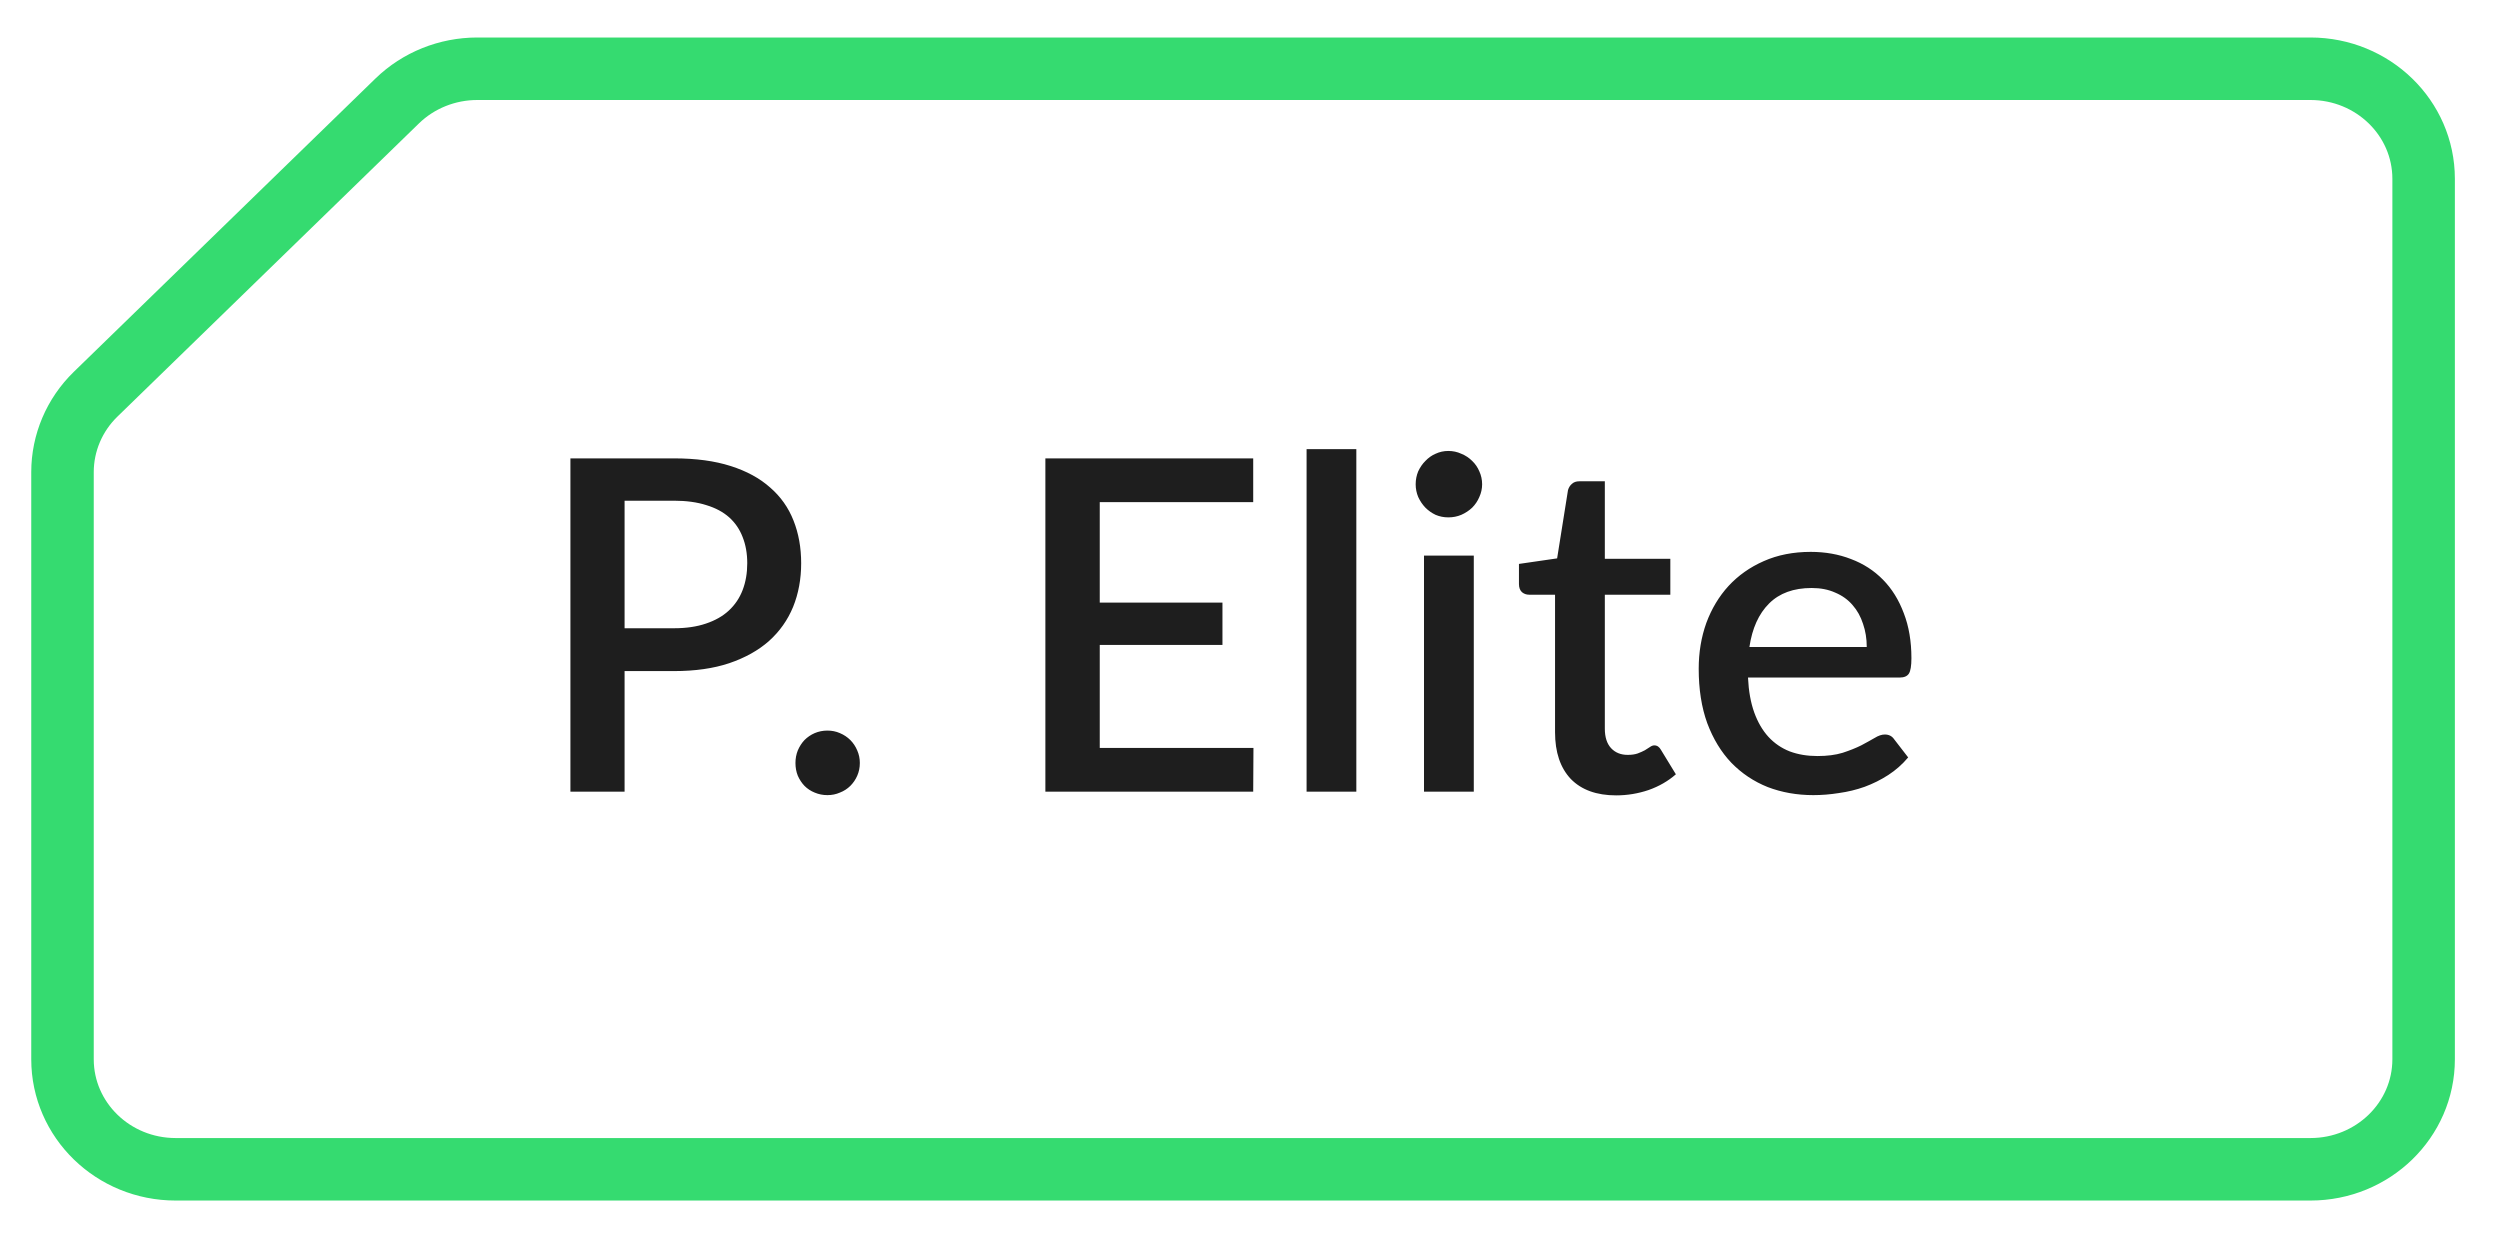
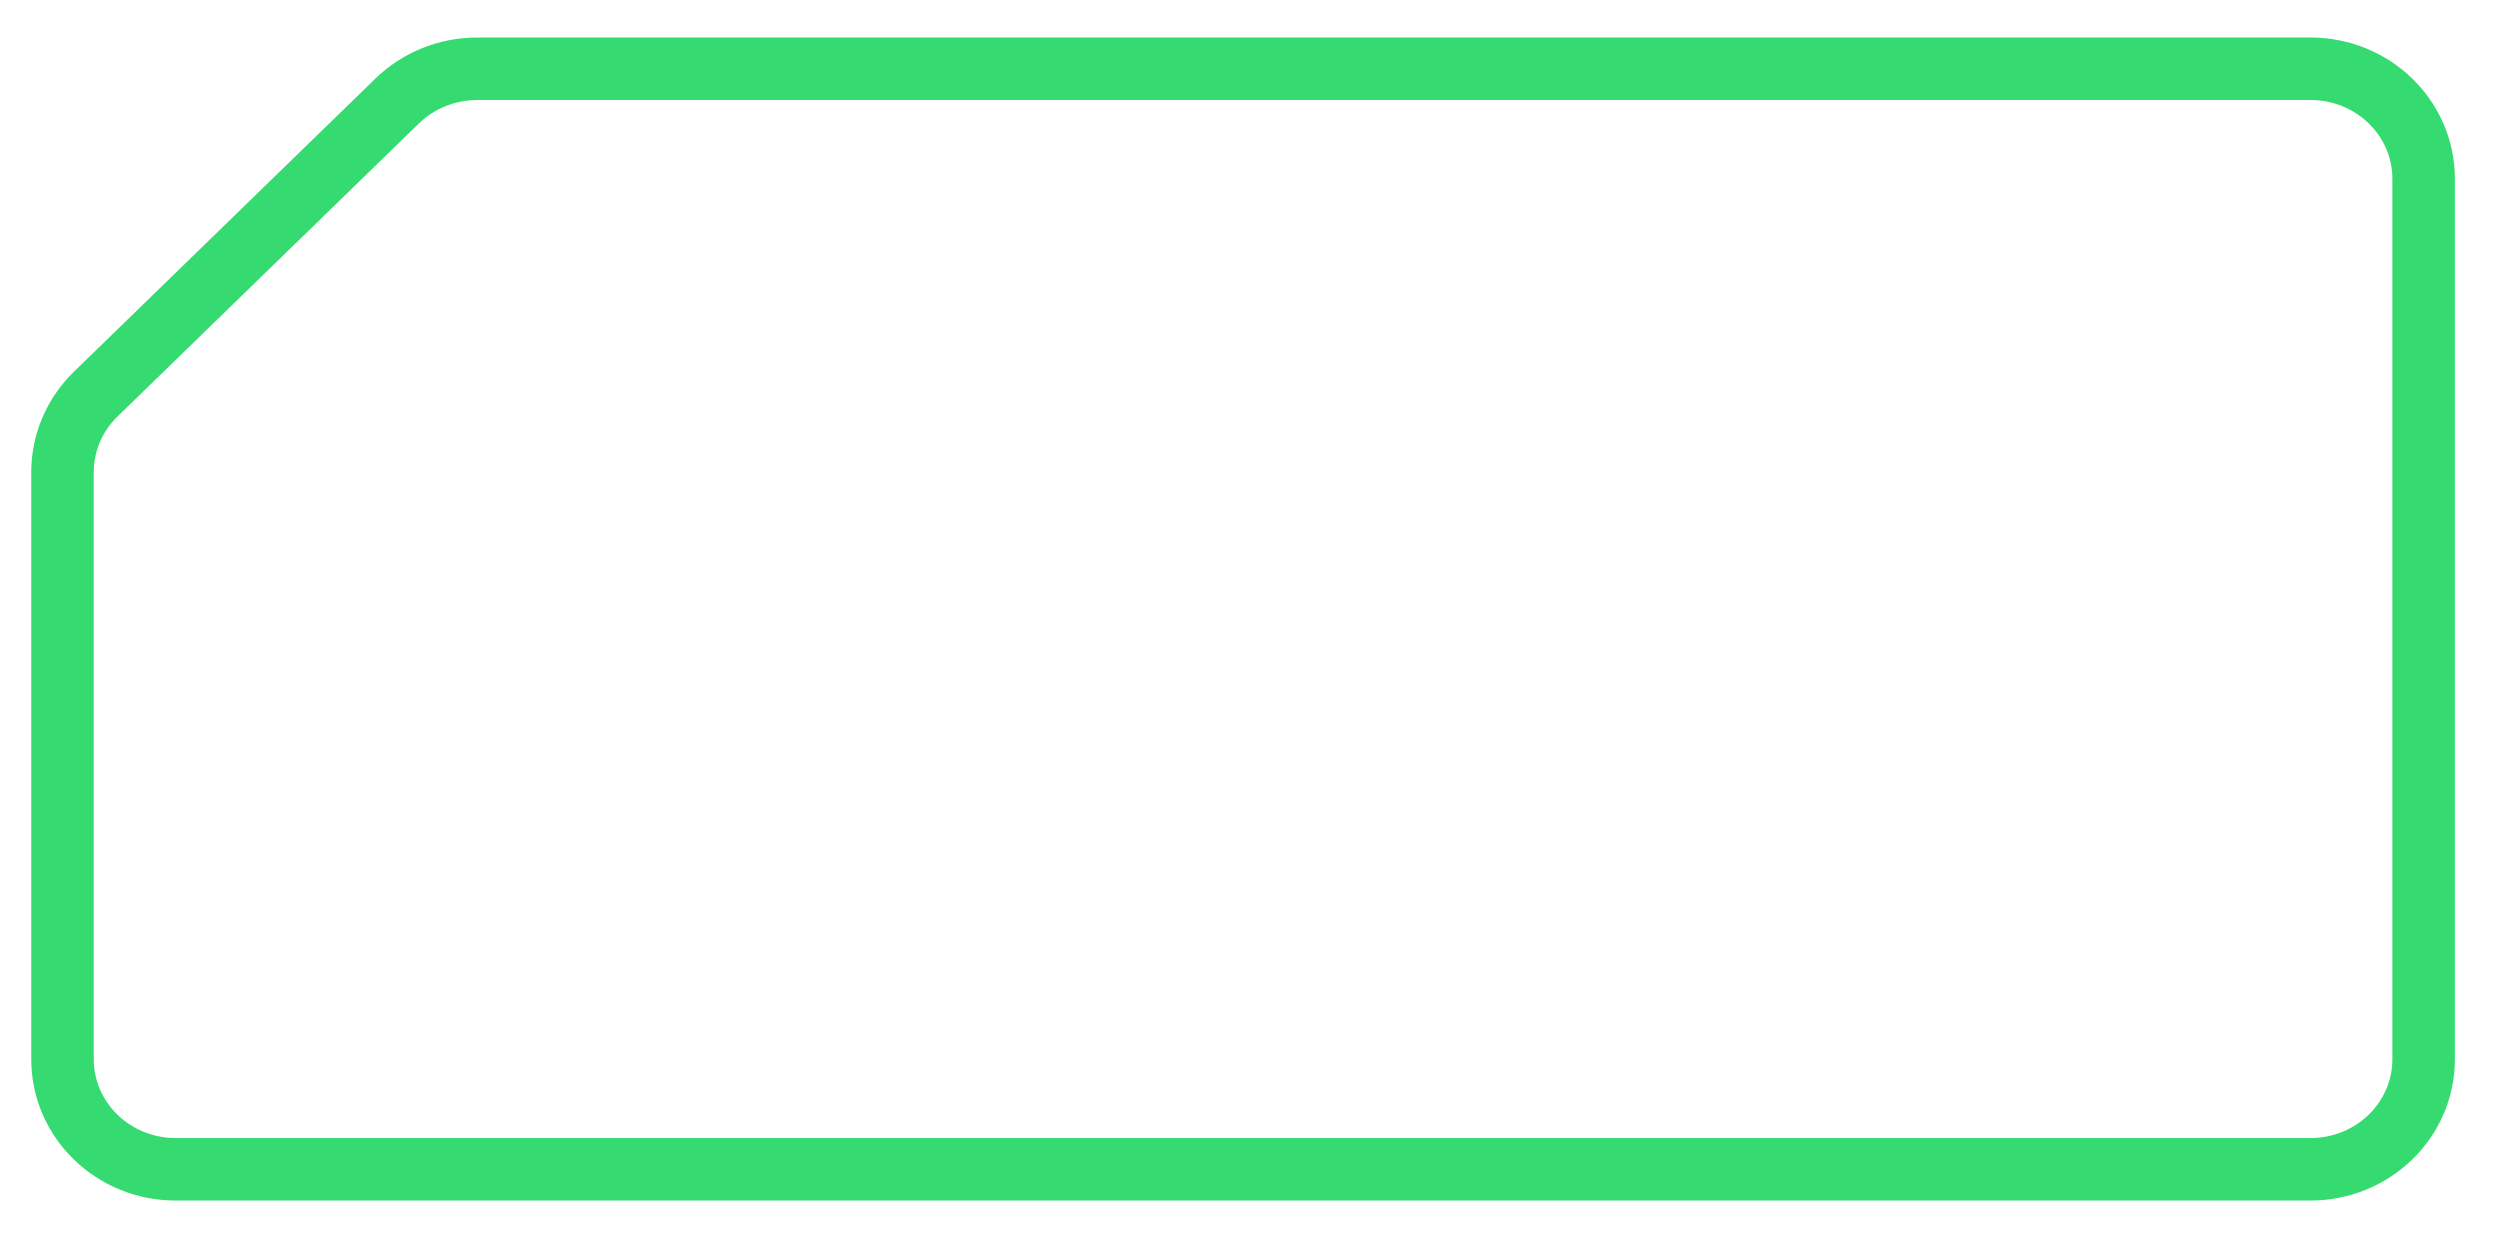
<svg xmlns="http://www.w3.org/2000/svg" width="60" height="30" viewBox="0 0 60 30" fill="none">
  <path d="M9.533 2.423C10.042 1.928 10.735 1.65 11.454 1.65L55.451 1.65C56.951 1.65 58.167 2.832 58.167 4.292L58.167 25.422C58.167 26.881 56.951 28.063 55.451 28.063L4.216 28.063C2.715 28.063 1.5 26.881 1.5 25.422L1.5 11.331C1.5 10.631 1.785 9.957 2.294 9.462L9.533 2.423Z" stroke="#35DB70" stroke-width="1.5" stroke-linecap="round" stroke-linejoin="round" />
-   <path d="M16.178 15.078C16.467 15.078 16.721 15.041 16.939 14.967C17.162 14.893 17.345 14.789 17.489 14.656C17.638 14.519 17.749 14.354 17.823 14.162C17.897 13.969 17.934 13.754 17.934 13.517C17.934 13.284 17.897 13.075 17.823 12.889C17.752 12.704 17.645 12.547 17.501 12.417C17.356 12.288 17.173 12.19 16.951 12.123C16.732 12.053 16.475 12.017 16.178 12.017H14.99V15.078H16.178ZM16.178 11.001C16.701 11.001 17.152 11.062 17.534 11.184C17.919 11.306 18.236 11.479 18.484 11.701C18.736 11.919 18.923 12.184 19.045 12.495C19.167 12.803 19.228 13.143 19.228 13.517C19.228 13.899 19.163 14.249 19.034 14.567C18.904 14.882 18.712 15.154 18.456 15.384C18.201 15.61 17.882 15.787 17.501 15.917C17.123 16.043 16.682 16.106 16.178 16.106H14.99V19H13.69V11.001H16.178ZM19.091 18.311C19.091 18.204 19.11 18.104 19.147 18.011C19.188 17.915 19.241 17.832 19.308 17.761C19.378 17.691 19.46 17.635 19.552 17.595C19.649 17.554 19.75 17.534 19.858 17.534C19.965 17.534 20.065 17.554 20.158 17.595C20.254 17.635 20.337 17.691 20.408 17.761C20.478 17.832 20.534 17.915 20.574 18.011C20.615 18.104 20.636 18.204 20.636 18.311C20.636 18.422 20.615 18.524 20.574 18.617C20.534 18.709 20.478 18.791 20.408 18.861C20.337 18.931 20.254 18.985 20.158 19.022C20.065 19.063 19.965 19.083 19.858 19.083C19.75 19.083 19.649 19.063 19.552 19.022C19.46 18.985 19.378 18.931 19.308 18.861C19.241 18.791 19.188 18.709 19.147 18.617C19.11 18.524 19.091 18.422 19.091 18.311ZM30.083 17.95L30.077 19H25.089V11.001H30.077V12.051H26.394V14.462H29.339V15.478H26.394V17.95H30.083ZM32.552 10.779V19H31.358V10.779H32.552ZM35.371 13.334V19H34.176V13.334H35.371ZM35.571 11.623C35.571 11.73 35.548 11.832 35.504 11.928C35.463 12.025 35.406 12.11 35.332 12.184C35.258 12.254 35.171 12.312 35.071 12.356C34.974 12.397 34.871 12.417 34.76 12.417C34.652 12.417 34.55 12.397 34.454 12.356C34.361 12.312 34.28 12.254 34.21 12.184C34.139 12.11 34.082 12.025 34.037 11.928C33.997 11.832 33.976 11.73 33.976 11.623C33.976 11.512 33.997 11.408 34.037 11.312C34.082 11.216 34.139 11.132 34.21 11.062C34.28 10.988 34.361 10.93 34.454 10.89C34.55 10.845 34.652 10.823 34.76 10.823C34.871 10.823 34.974 10.845 35.071 10.89C35.171 10.93 35.258 10.988 35.332 11.062C35.406 11.132 35.463 11.216 35.504 11.312C35.548 11.408 35.571 11.512 35.571 11.623ZM38.788 19.089C38.317 19.089 37.954 18.957 37.699 18.695C37.447 18.428 37.321 18.054 37.321 17.572V14.273H36.699C36.632 14.273 36.575 14.252 36.527 14.212C36.479 14.167 36.455 14.102 36.455 14.017V13.534L37.371 13.401L37.632 11.762C37.651 11.699 37.682 11.649 37.727 11.612C37.771 11.571 37.83 11.551 37.904 11.551H38.516V13.412H40.088V14.273H38.516V17.489C38.516 17.693 38.566 17.848 38.666 17.956C38.766 18.063 38.899 18.117 39.065 18.117C39.158 18.117 39.238 18.106 39.304 18.083C39.371 18.058 39.428 18.032 39.477 18.006C39.525 17.976 39.565 17.95 39.599 17.928C39.636 17.902 39.671 17.889 39.704 17.889C39.771 17.889 39.825 17.926 39.865 18L40.221 18.583C40.036 18.746 39.817 18.872 39.565 18.961C39.314 19.046 39.054 19.089 38.788 19.089ZM44.802 15.528C44.802 15.328 44.772 15.143 44.713 14.973C44.657 14.799 44.574 14.649 44.463 14.523C44.352 14.393 44.213 14.293 44.046 14.223C43.883 14.149 43.695 14.112 43.48 14.112C43.047 14.112 42.706 14.236 42.458 14.484C42.209 14.732 42.052 15.08 41.986 15.528H44.802ZM41.952 16.261C41.967 16.584 42.017 16.863 42.102 17.1C42.187 17.334 42.3 17.528 42.441 17.683C42.585 17.839 42.756 17.956 42.952 18.033C43.152 18.108 43.374 18.145 43.619 18.145C43.852 18.145 44.054 18.119 44.224 18.067C44.395 18.011 44.543 17.952 44.669 17.889C44.794 17.822 44.902 17.763 44.991 17.711C45.08 17.656 45.161 17.628 45.235 17.628C45.331 17.628 45.406 17.665 45.457 17.739L45.796 18.178C45.656 18.345 45.496 18.485 45.319 18.6C45.141 18.715 44.952 18.809 44.752 18.883C44.552 18.954 44.346 19.004 44.135 19.033C43.924 19.067 43.719 19.083 43.519 19.083C43.126 19.083 42.761 19.018 42.424 18.889C42.091 18.756 41.8 18.561 41.552 18.306C41.308 18.05 41.115 17.733 40.974 17.356C40.837 16.978 40.769 16.543 40.769 16.05C40.769 15.658 40.83 15.291 40.952 14.95C41.078 14.61 41.256 14.313 41.486 14.062C41.719 13.81 42 13.612 42.33 13.467C42.663 13.319 43.039 13.245 43.458 13.245C43.806 13.245 44.128 13.302 44.424 13.417C44.72 13.528 44.976 13.693 45.191 13.912C45.406 14.13 45.572 14.399 45.691 14.717C45.813 15.032 45.874 15.391 45.874 15.795C45.874 15.98 45.854 16.104 45.813 16.167C45.772 16.23 45.698 16.261 45.591 16.261H41.952Z" fill="#1E1E1E" />
</svg>